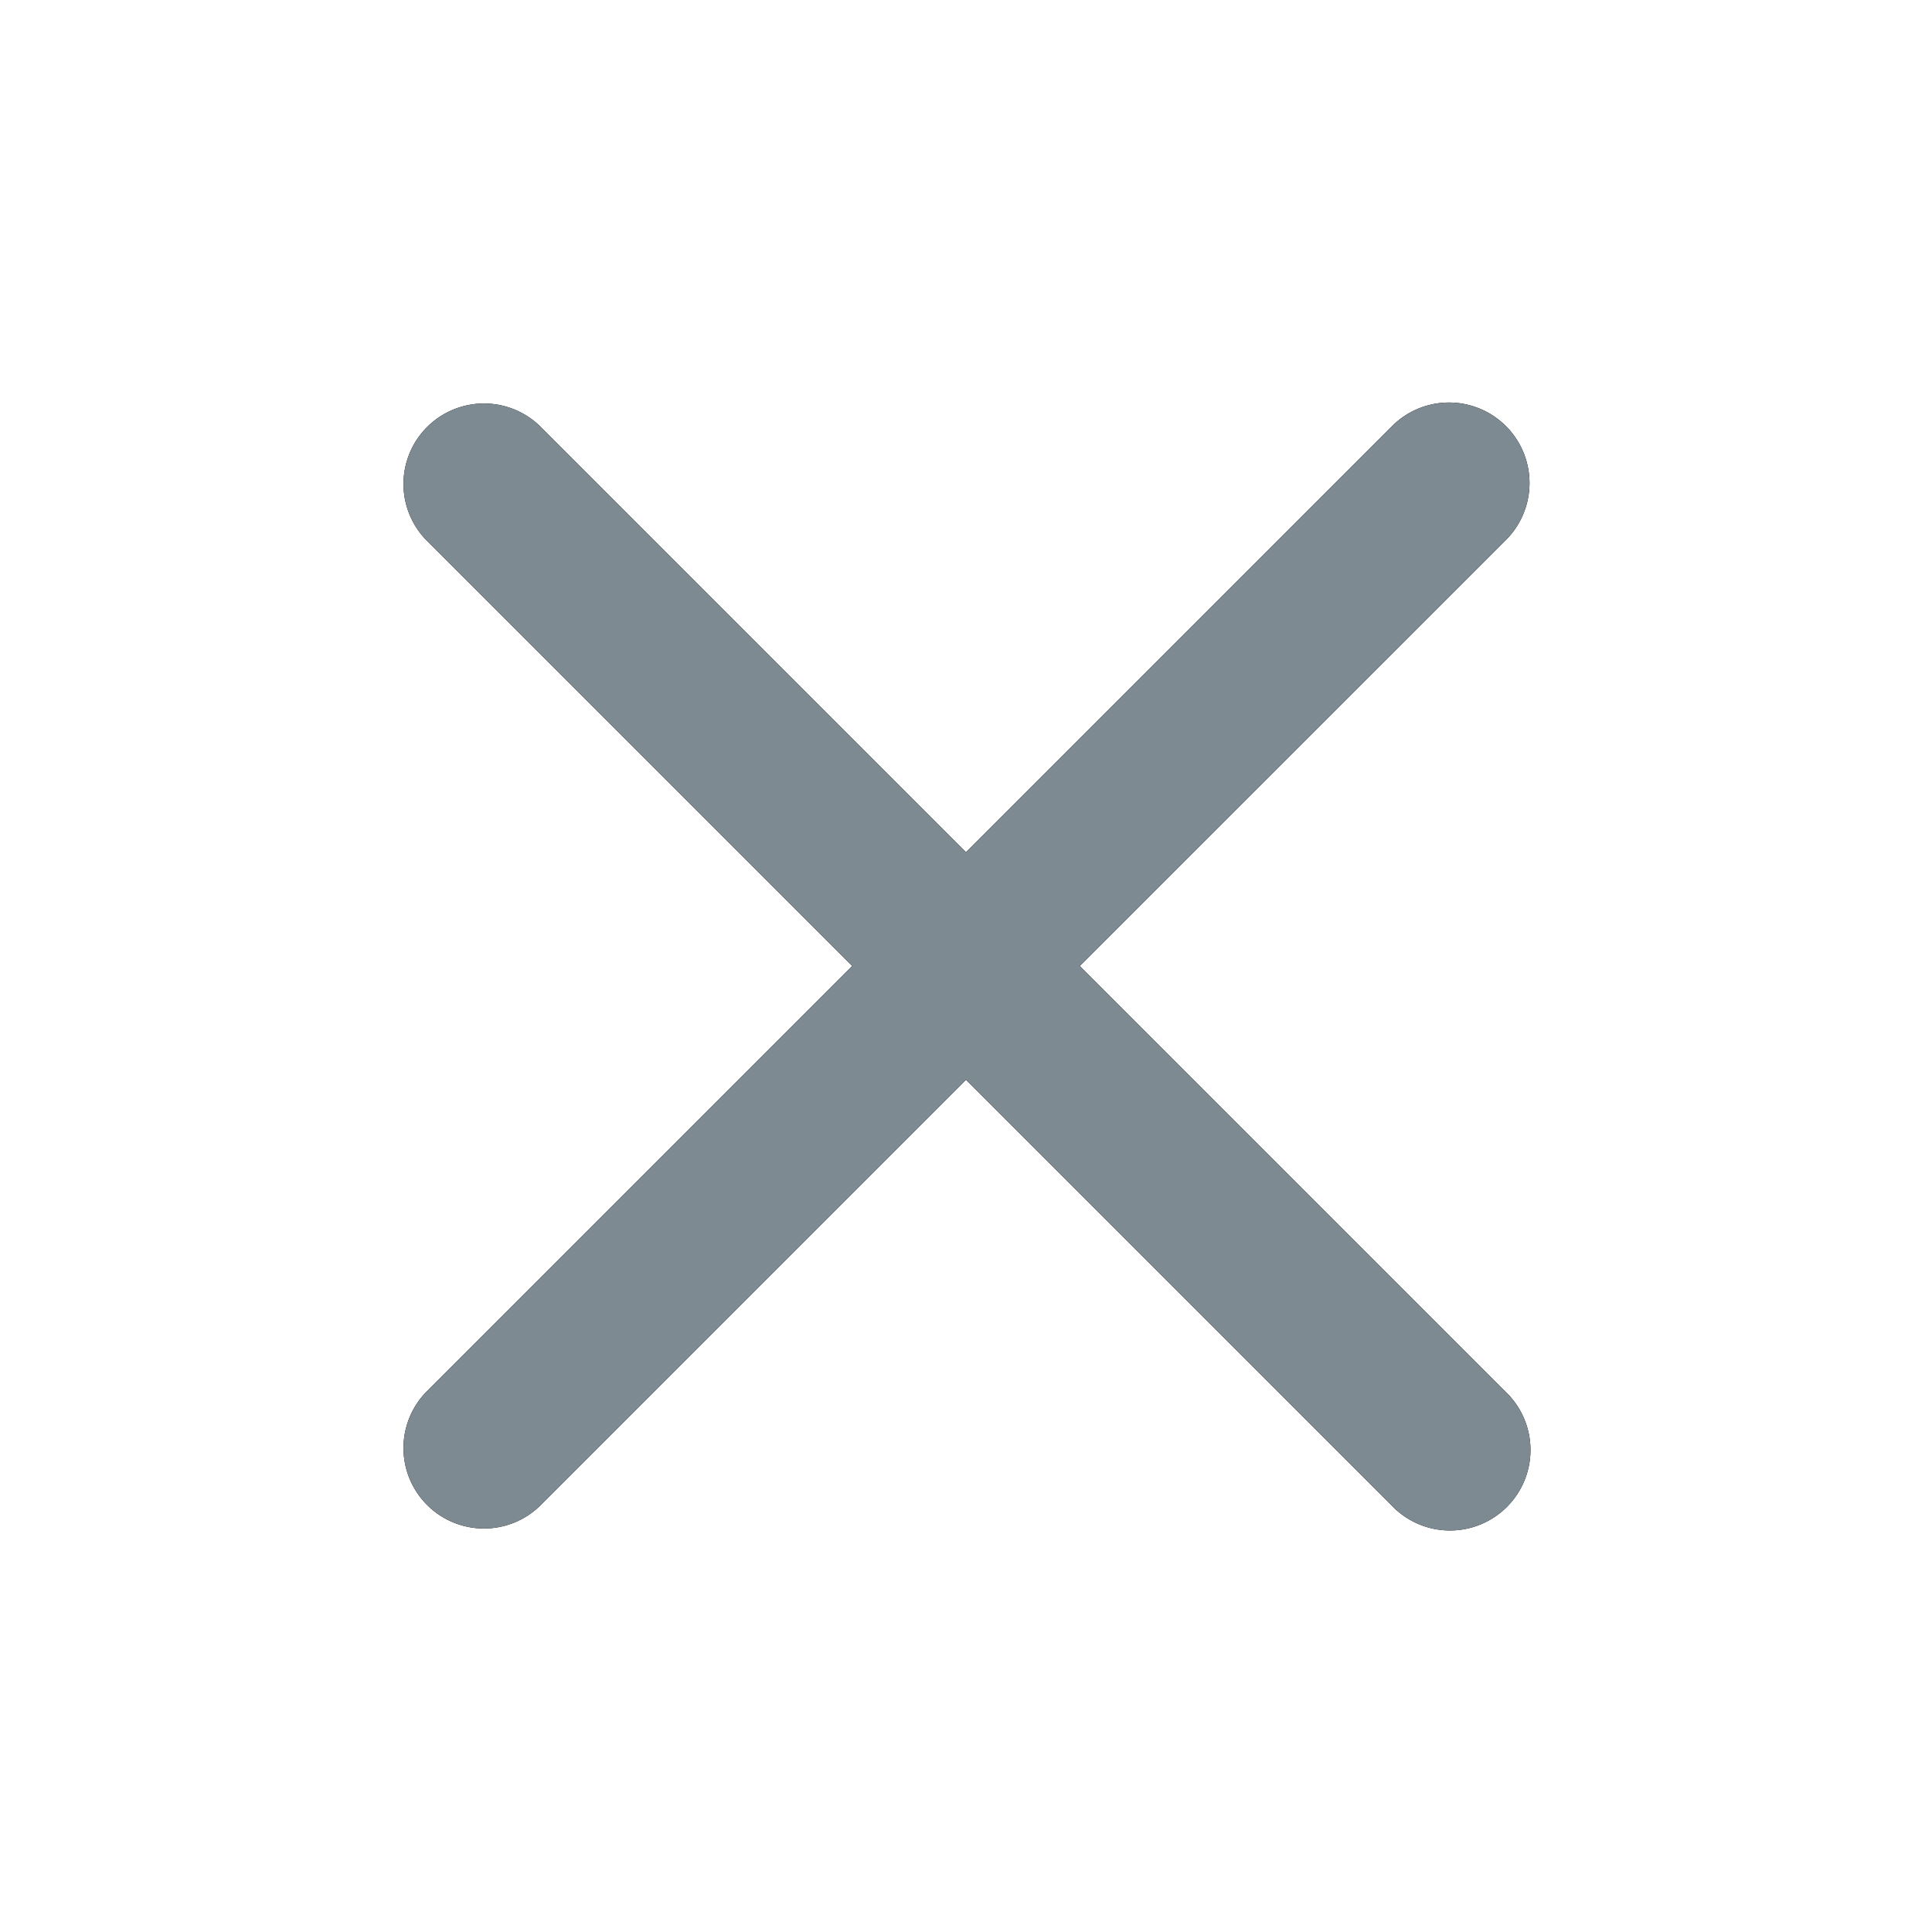
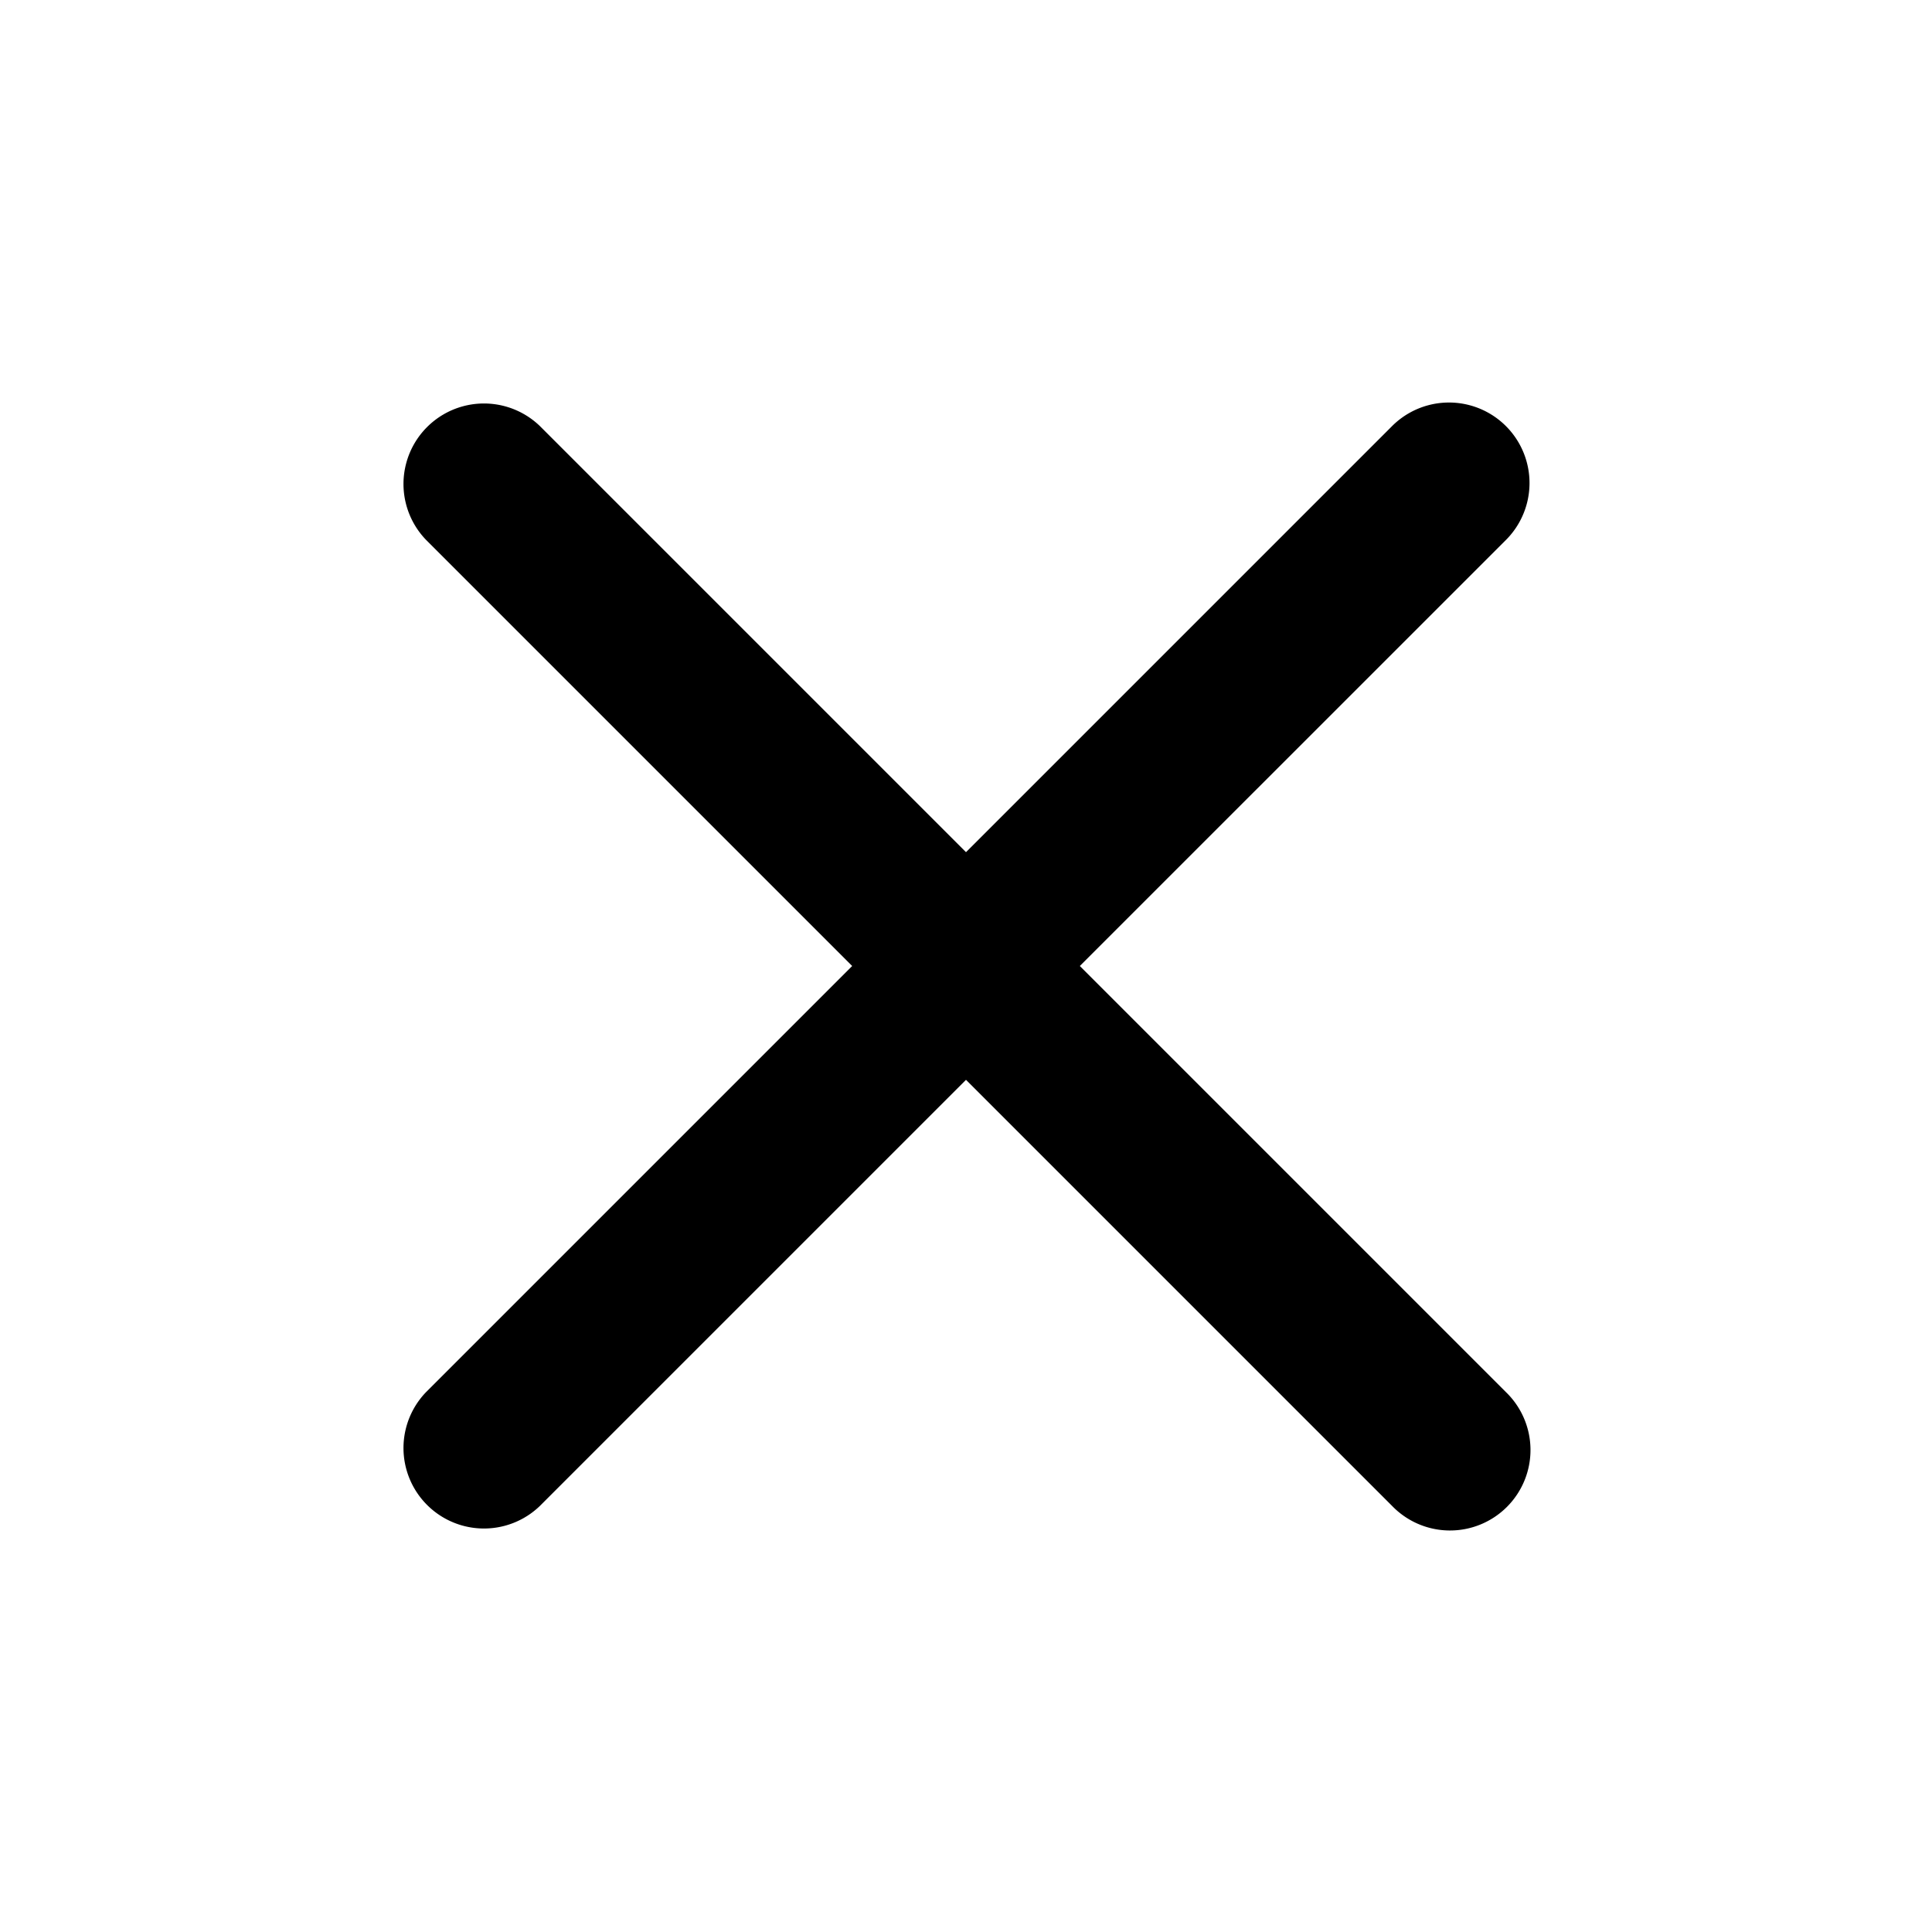
<svg xmlns="http://www.w3.org/2000/svg" id="Icons_x" data-name="Icons / x" width="24" height="24" viewBox="0 0 24 24">
  <defs>
    <style>
      .cls-1 {
        clip-path: url(#clip-path);
      }

      .cls-2 {
        fill: #7d8a92;
      }
    </style>
    <clipPath id="clip-path">
-       <path id="Combined_Shape" data-name="Combined Shape" d="M12.293,13.707,7,8.414,1.707,13.707A1,1,0,0,1,.293,12.293L5.586,7,.293,1.707A1,1,0,0,1,1.707.293L7,5.586,12.293.293a1,1,0,0,1,1.414,1.415L8.414,7l5.293,5.293a1,1,0,1,1-1.414,1.414Z" transform="translate(5 5)" />
-     </clipPath>
+       </clipPath>
  </defs>
  <g id="Group_3" data-name="Group 3">
    <path id="Combined_Shape-2" data-name="Combined Shape" d="M12.293,13.707,7,8.414,1.707,13.707A1,1,0,0,1,.293,12.293L5.586,7,.293,1.707A1,1,0,0,1,1.707.293L7,5.586,12.293.293a1,1,0,0,1,1.414,1.415L8.414,7l5.293,5.293a1,1,0,1,1-1.414,1.414Z" transform="translate(5 5)" />
    <g id="Mask_Group_3" data-name="Mask Group 3" class="cls-1">
      <g id="COLOR_black" data-name="COLOR/ black">
-         <rect id="Rectangle" class="cls-2" width="24" height="24" />
-       </g>
+         </g>
    </g>
  </g>
</svg>